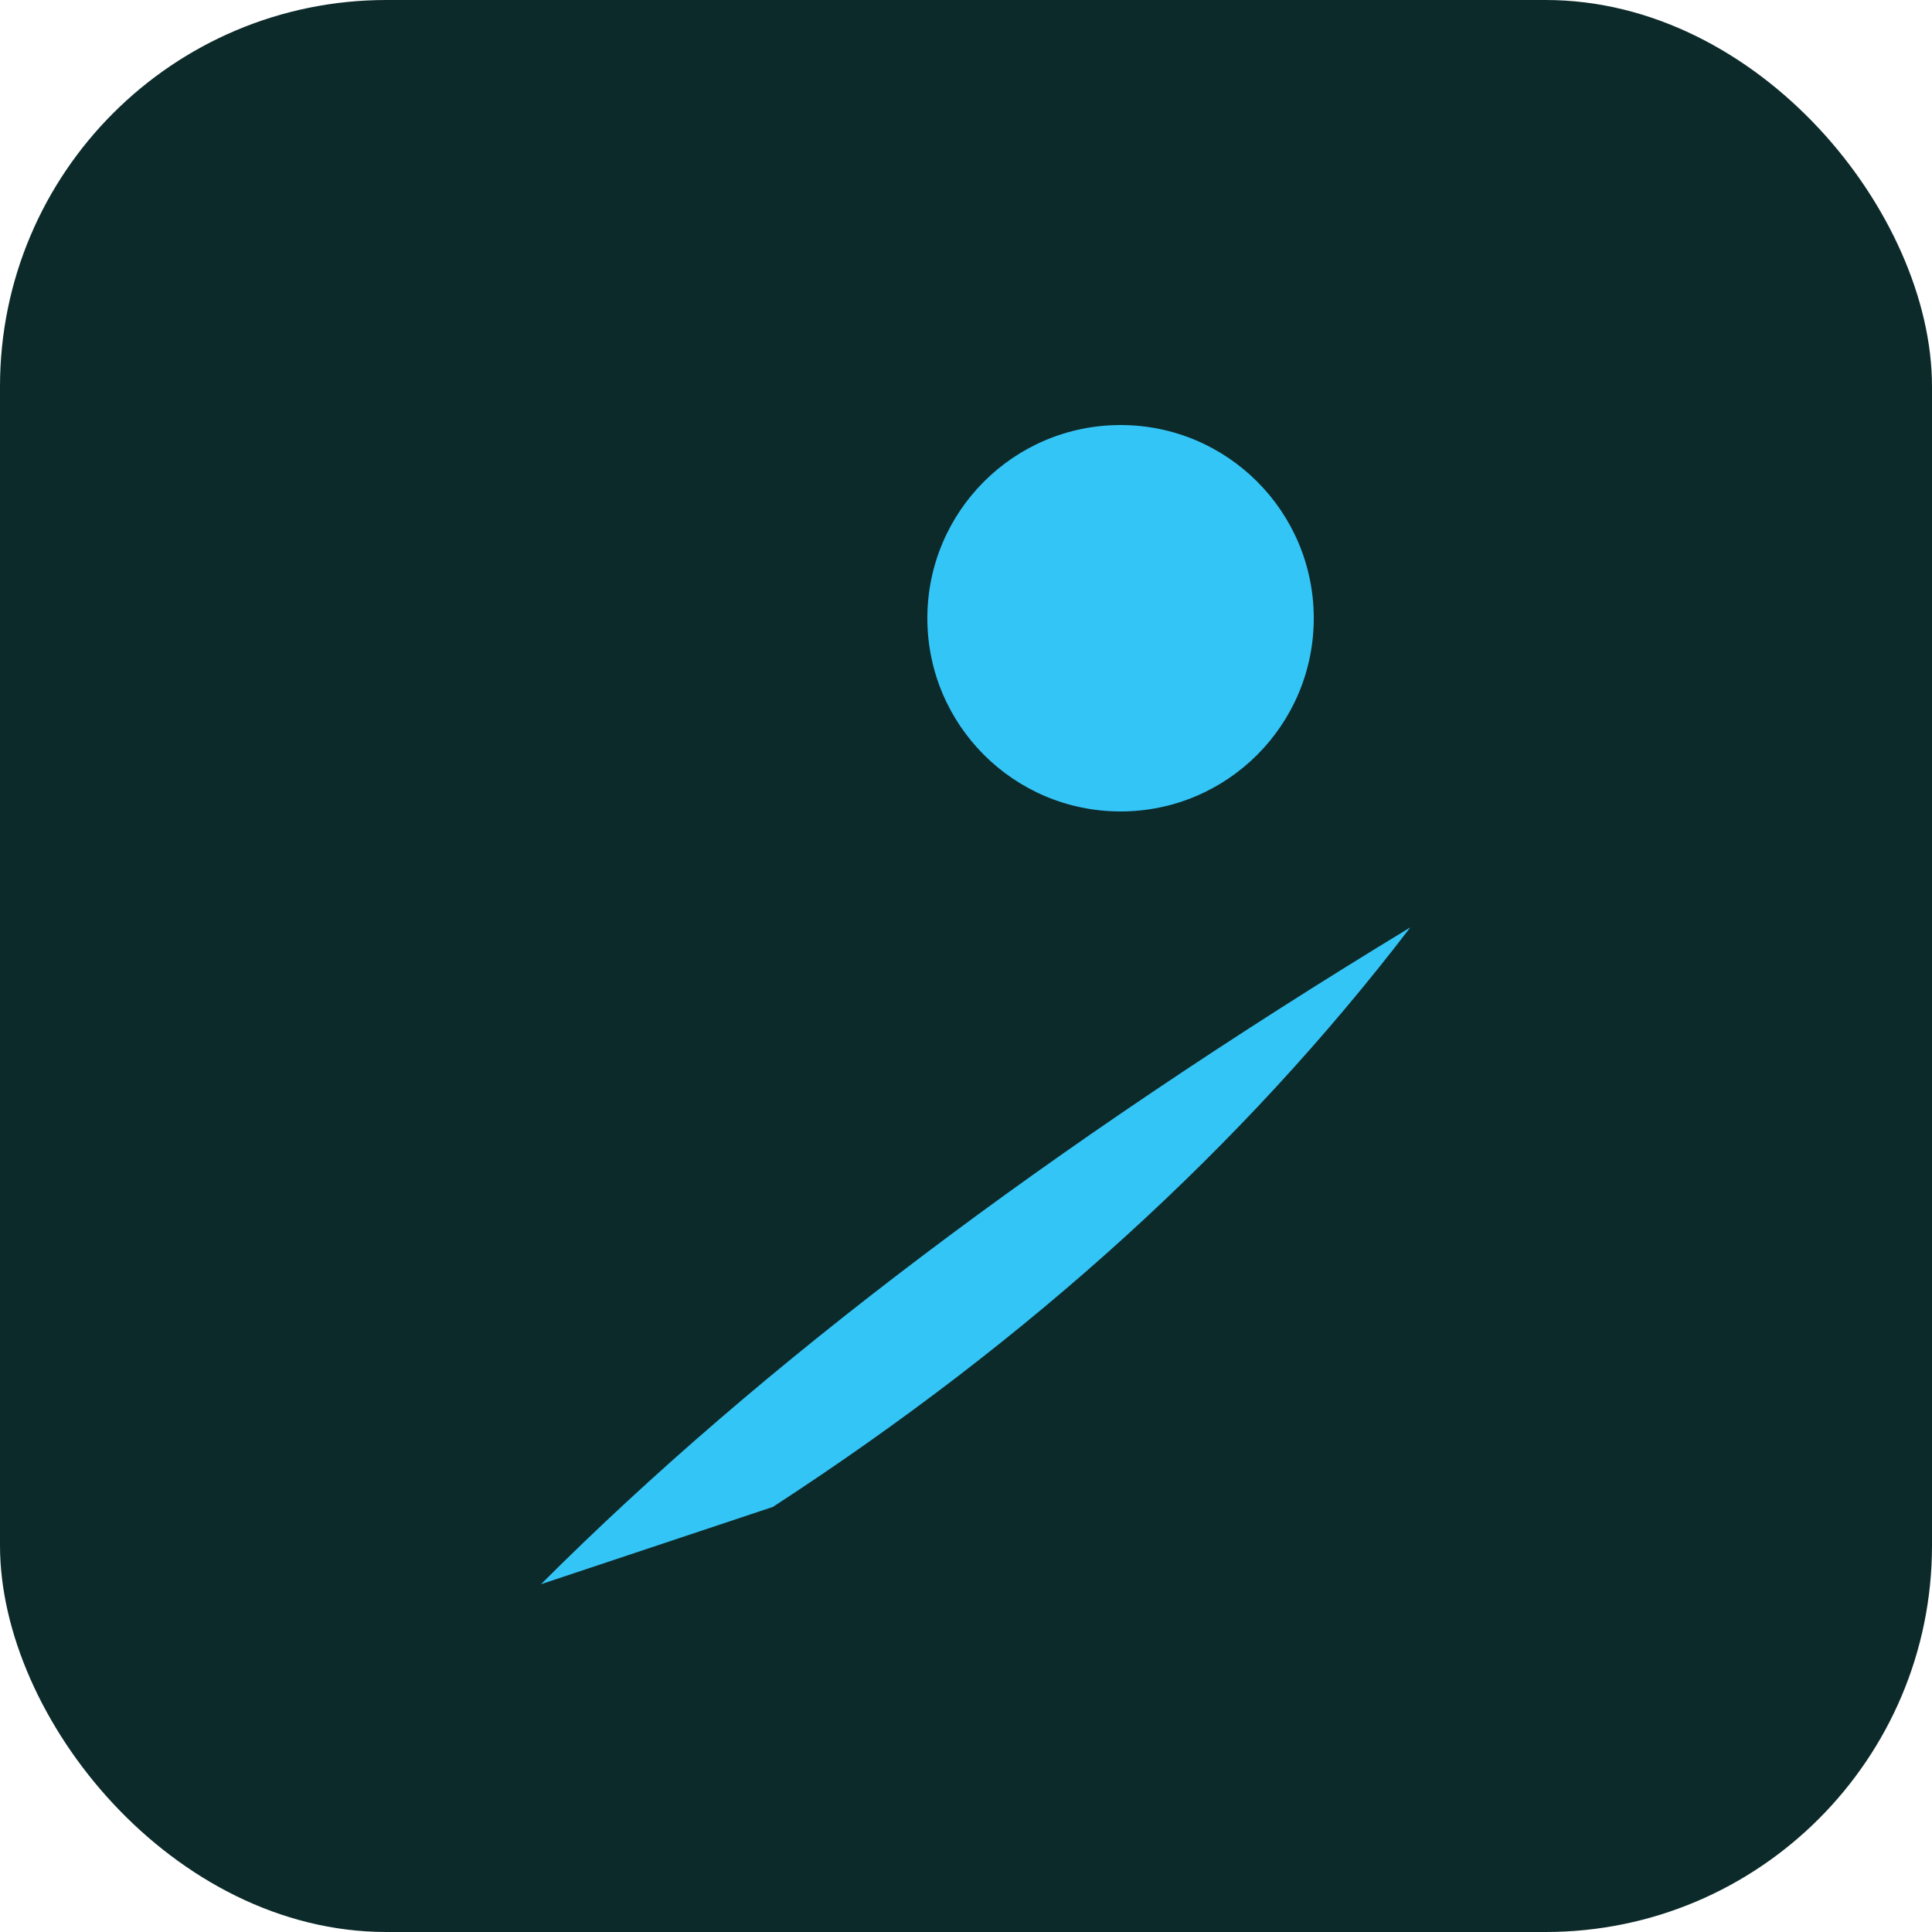
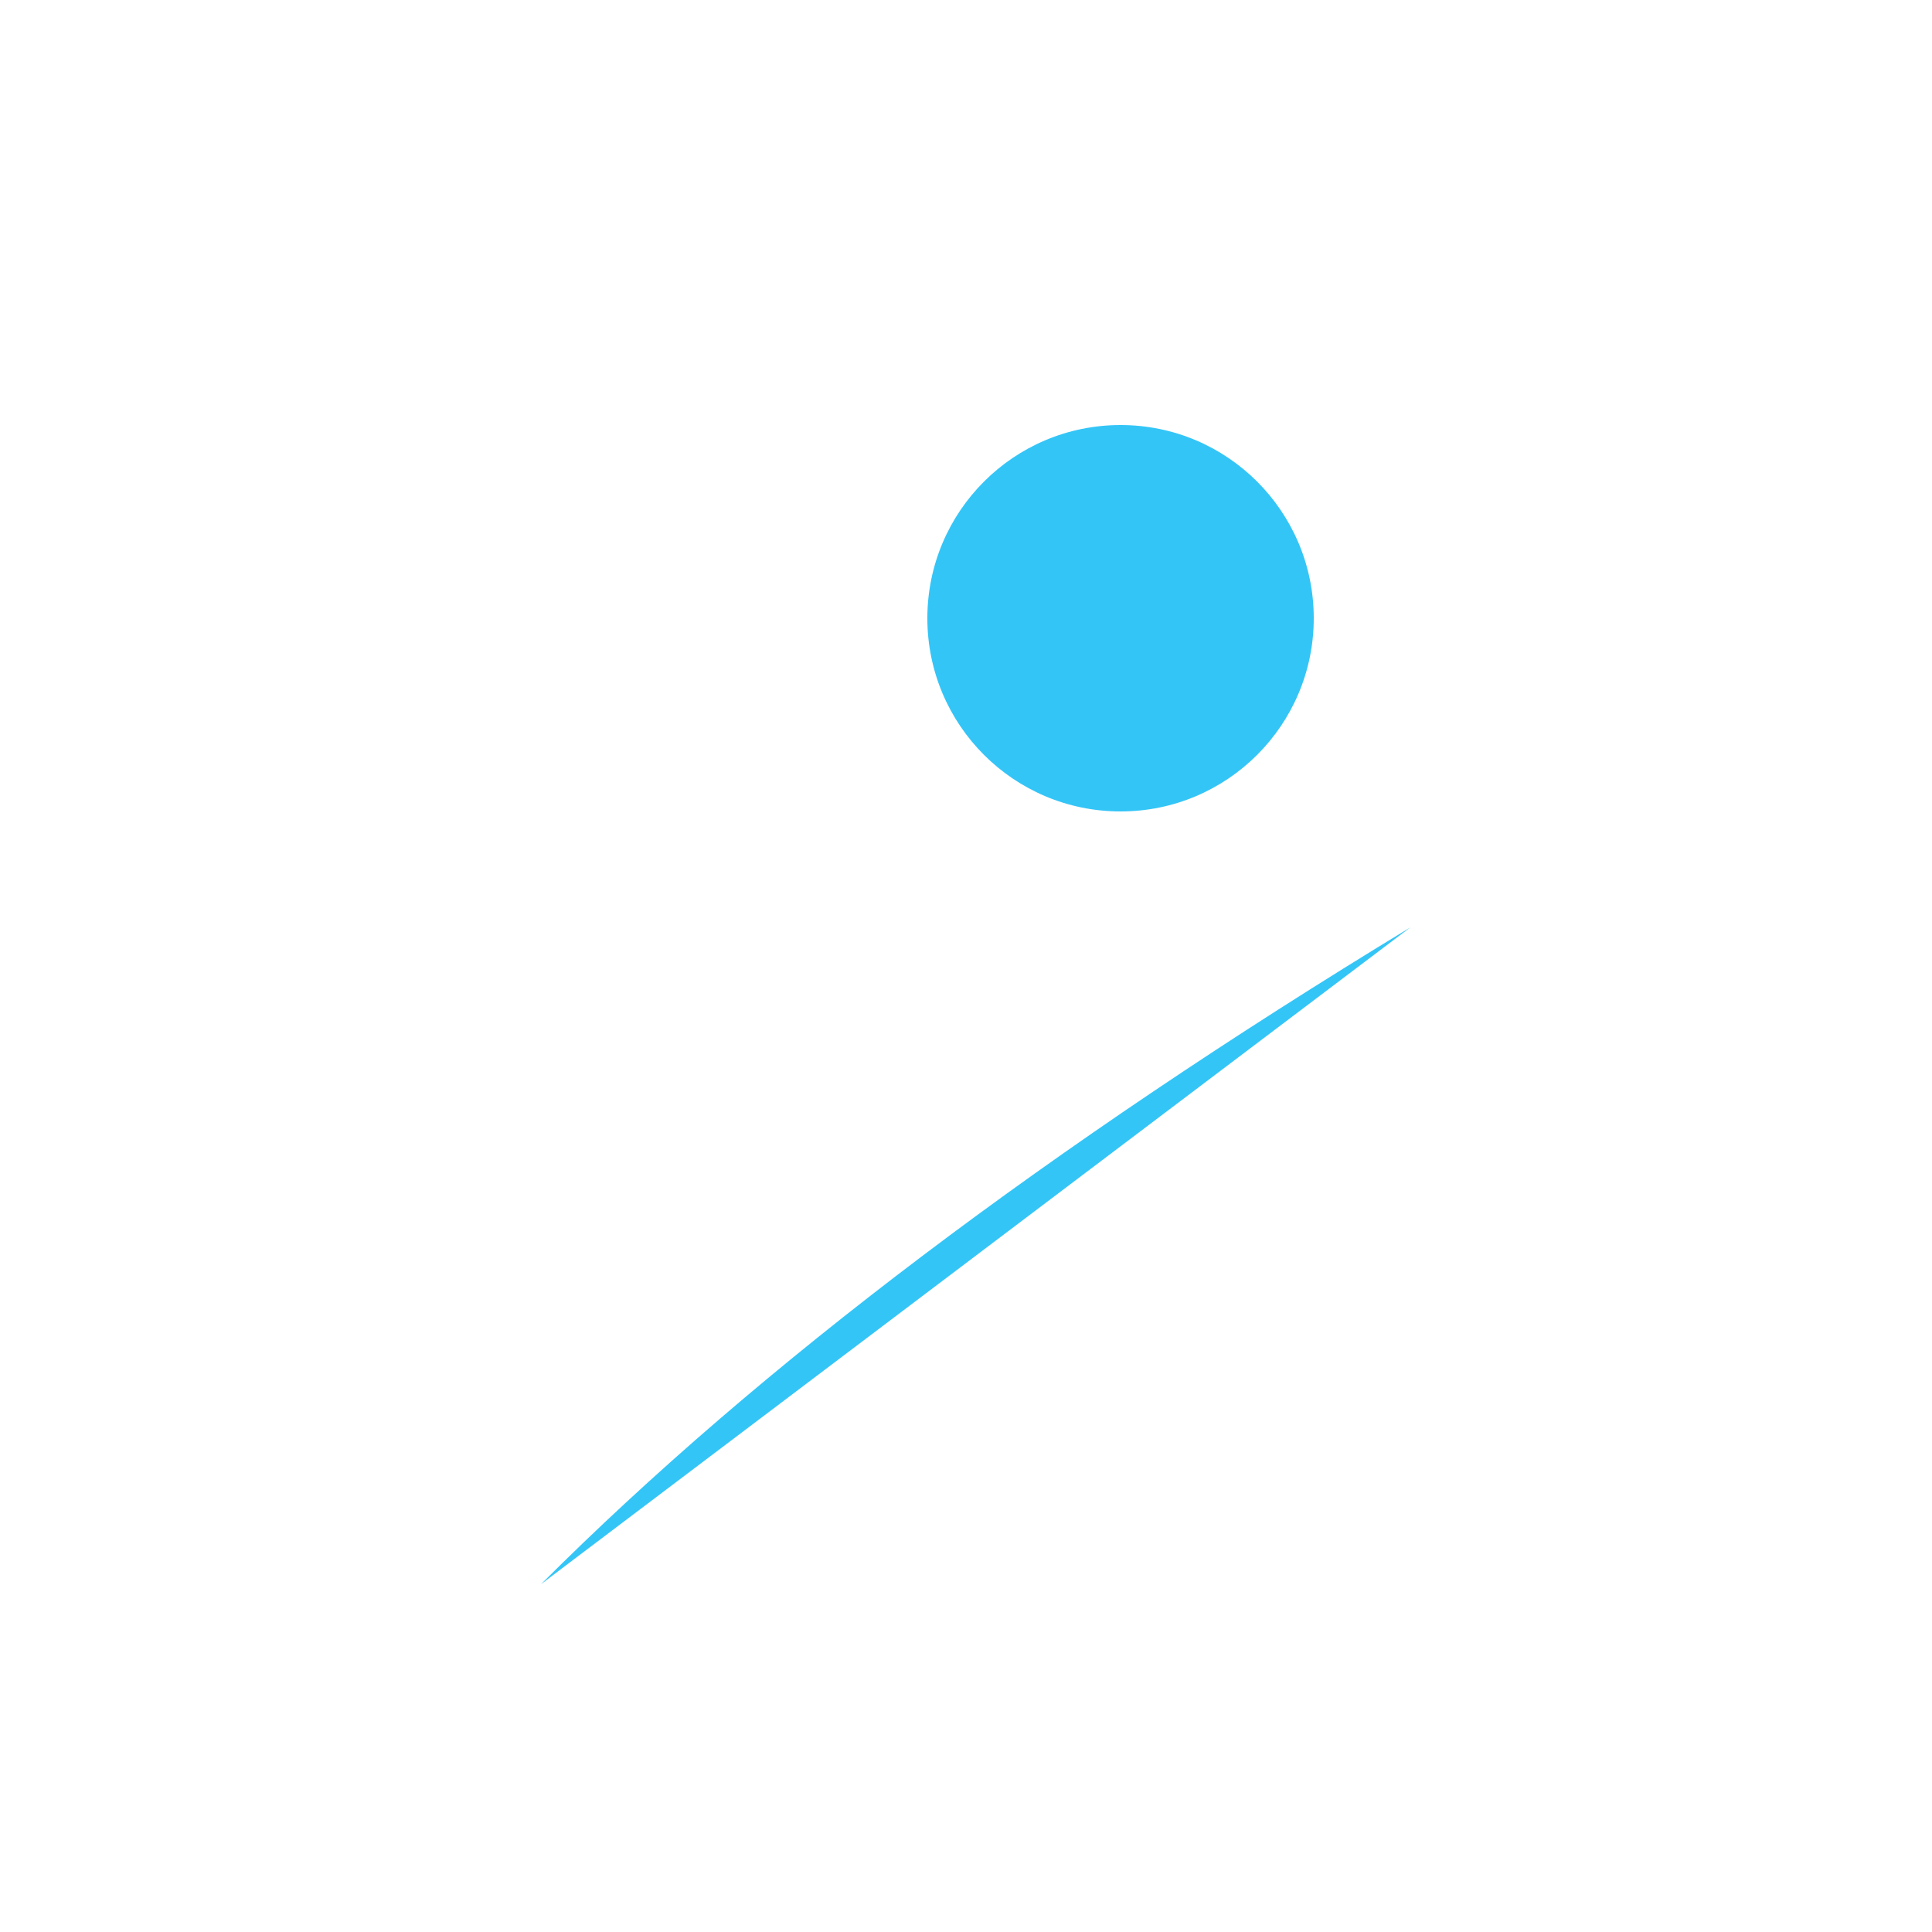
<svg xmlns="http://www.w3.org/2000/svg" width="100" height="100" viewBox="0 0 100 100">
-   <rect width="100" height="100" rx="20" ry="20" fill="#0D2A2A" />
  <circle cx="58" cy="32" r="10" fill="#34C5F7" />
-   <path d="M 28 82 Q 45 65, 73 48 Q 60 65, 40 78 Z" fill="#34C5F7" />
+   <path d="M 28 82 Q 45 65, 73 48 Z" fill="#34C5F7" />
</svg>